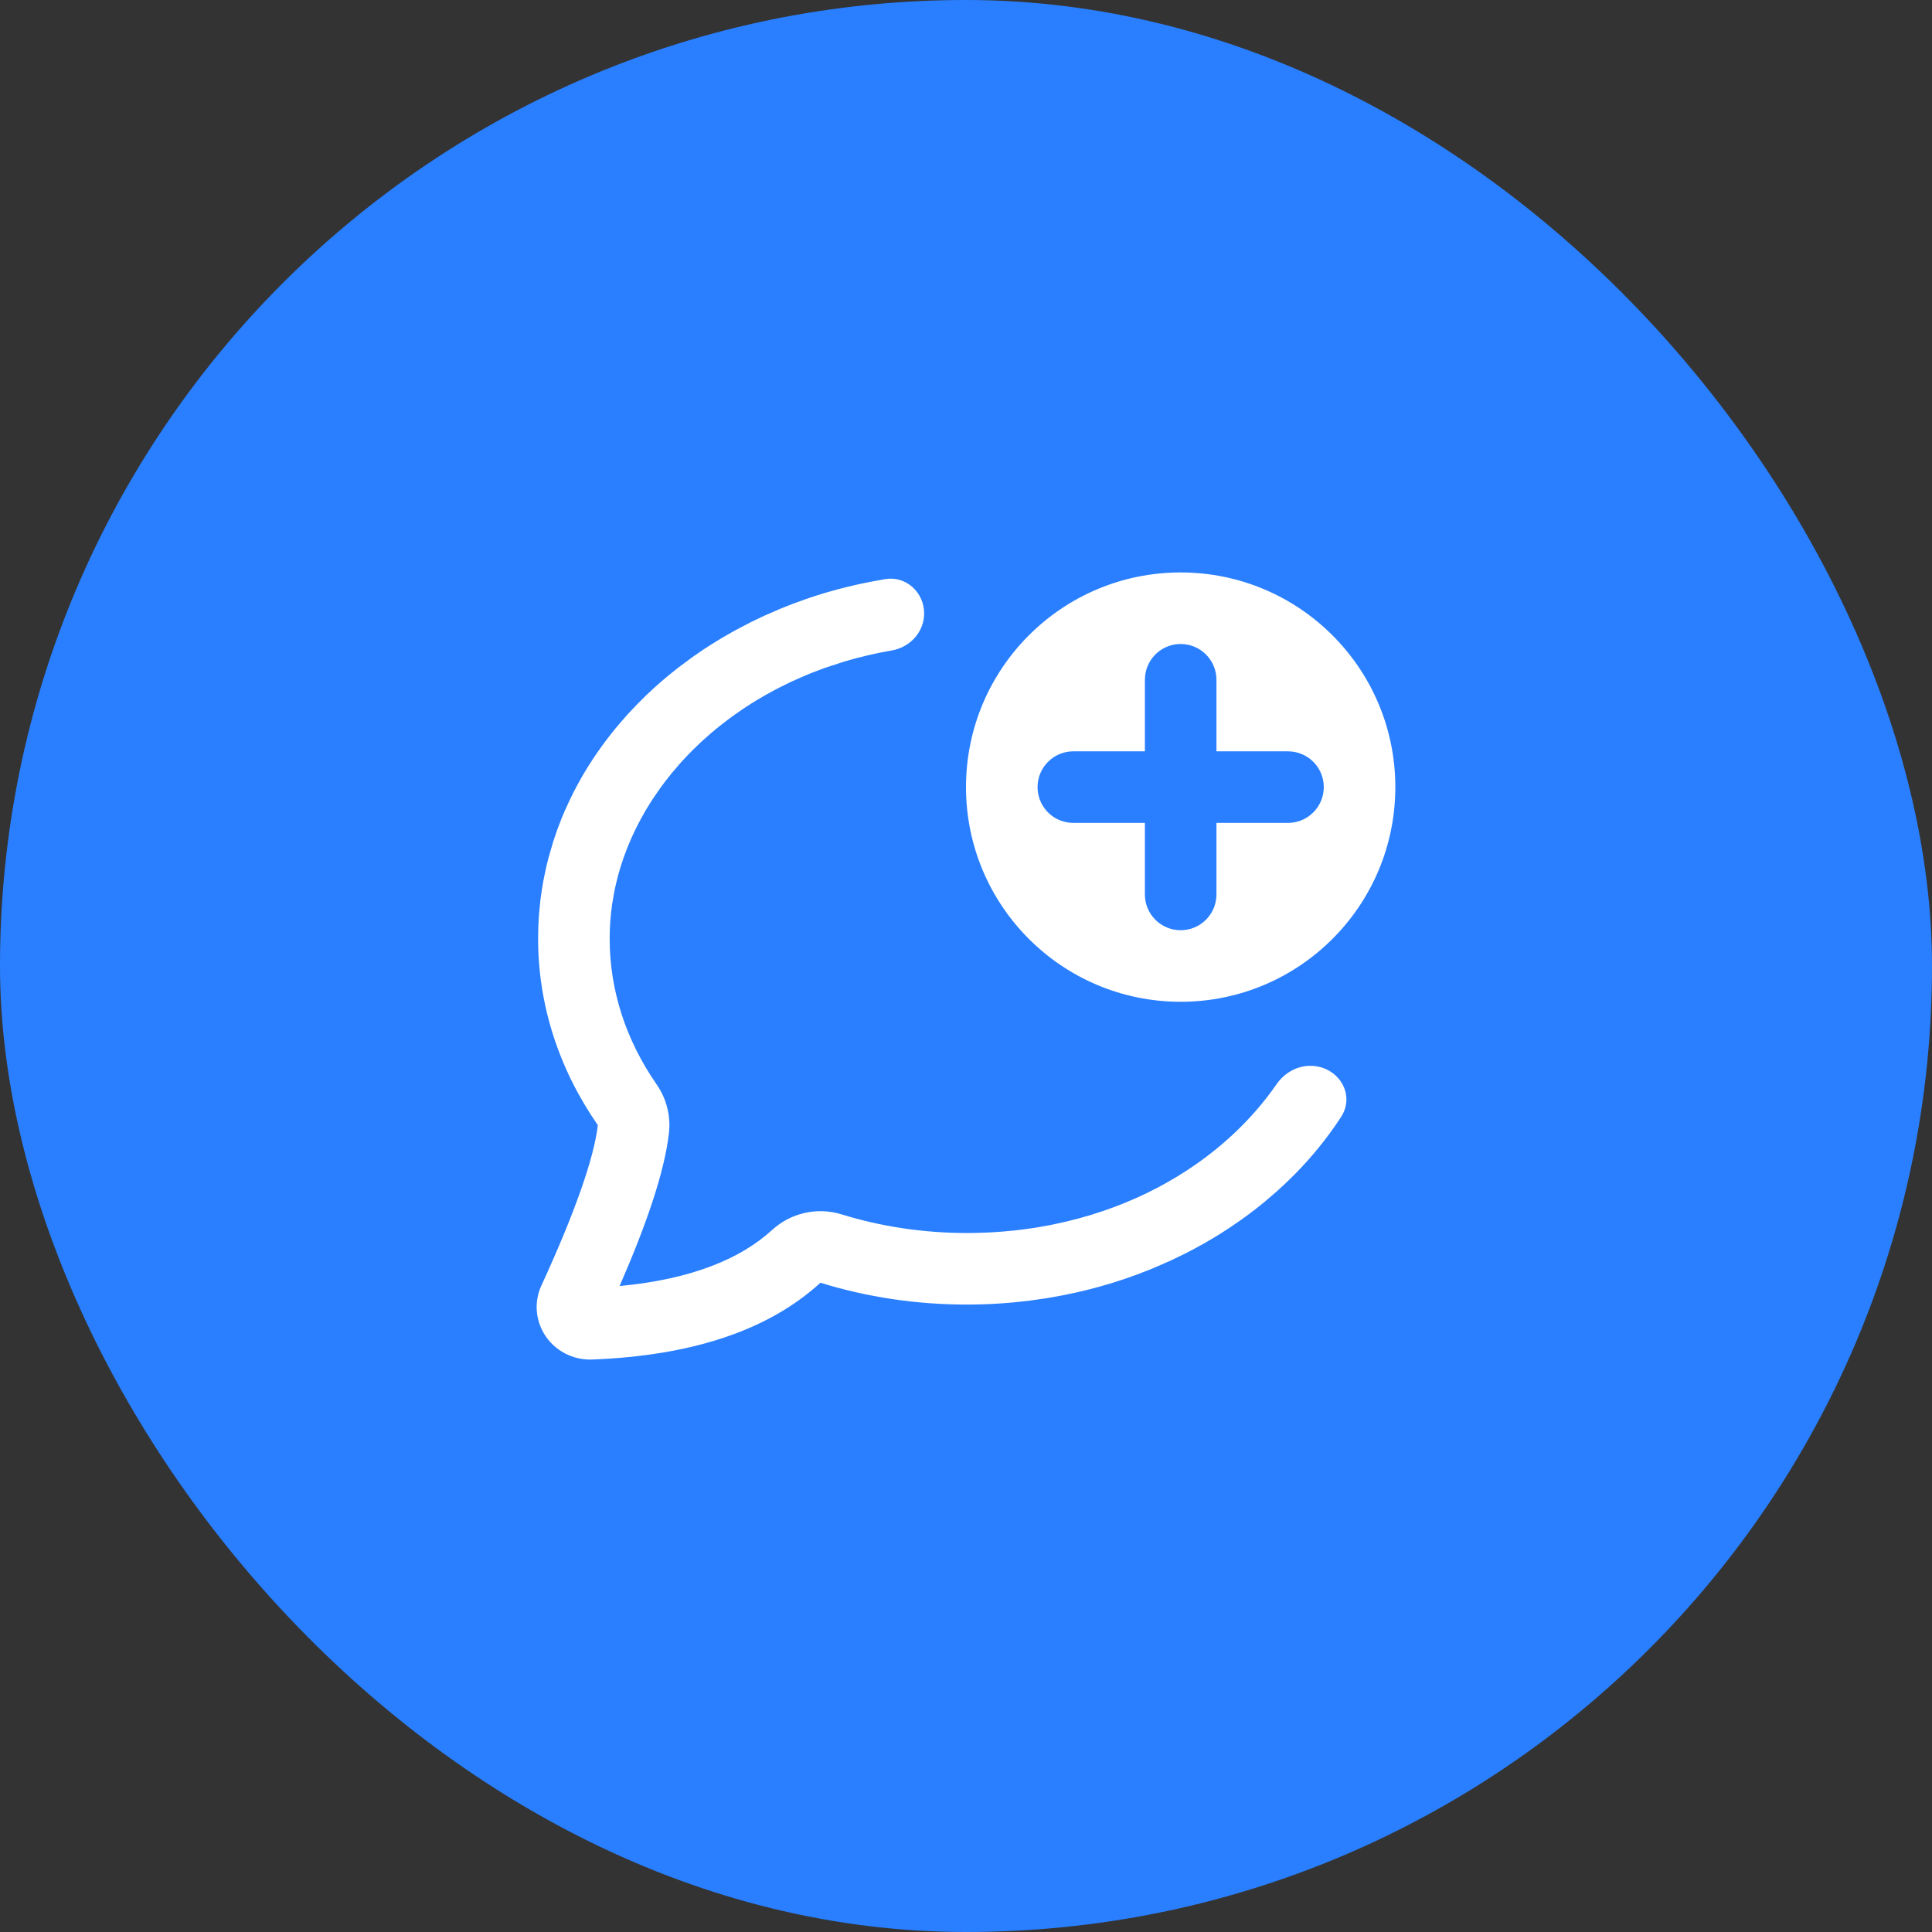
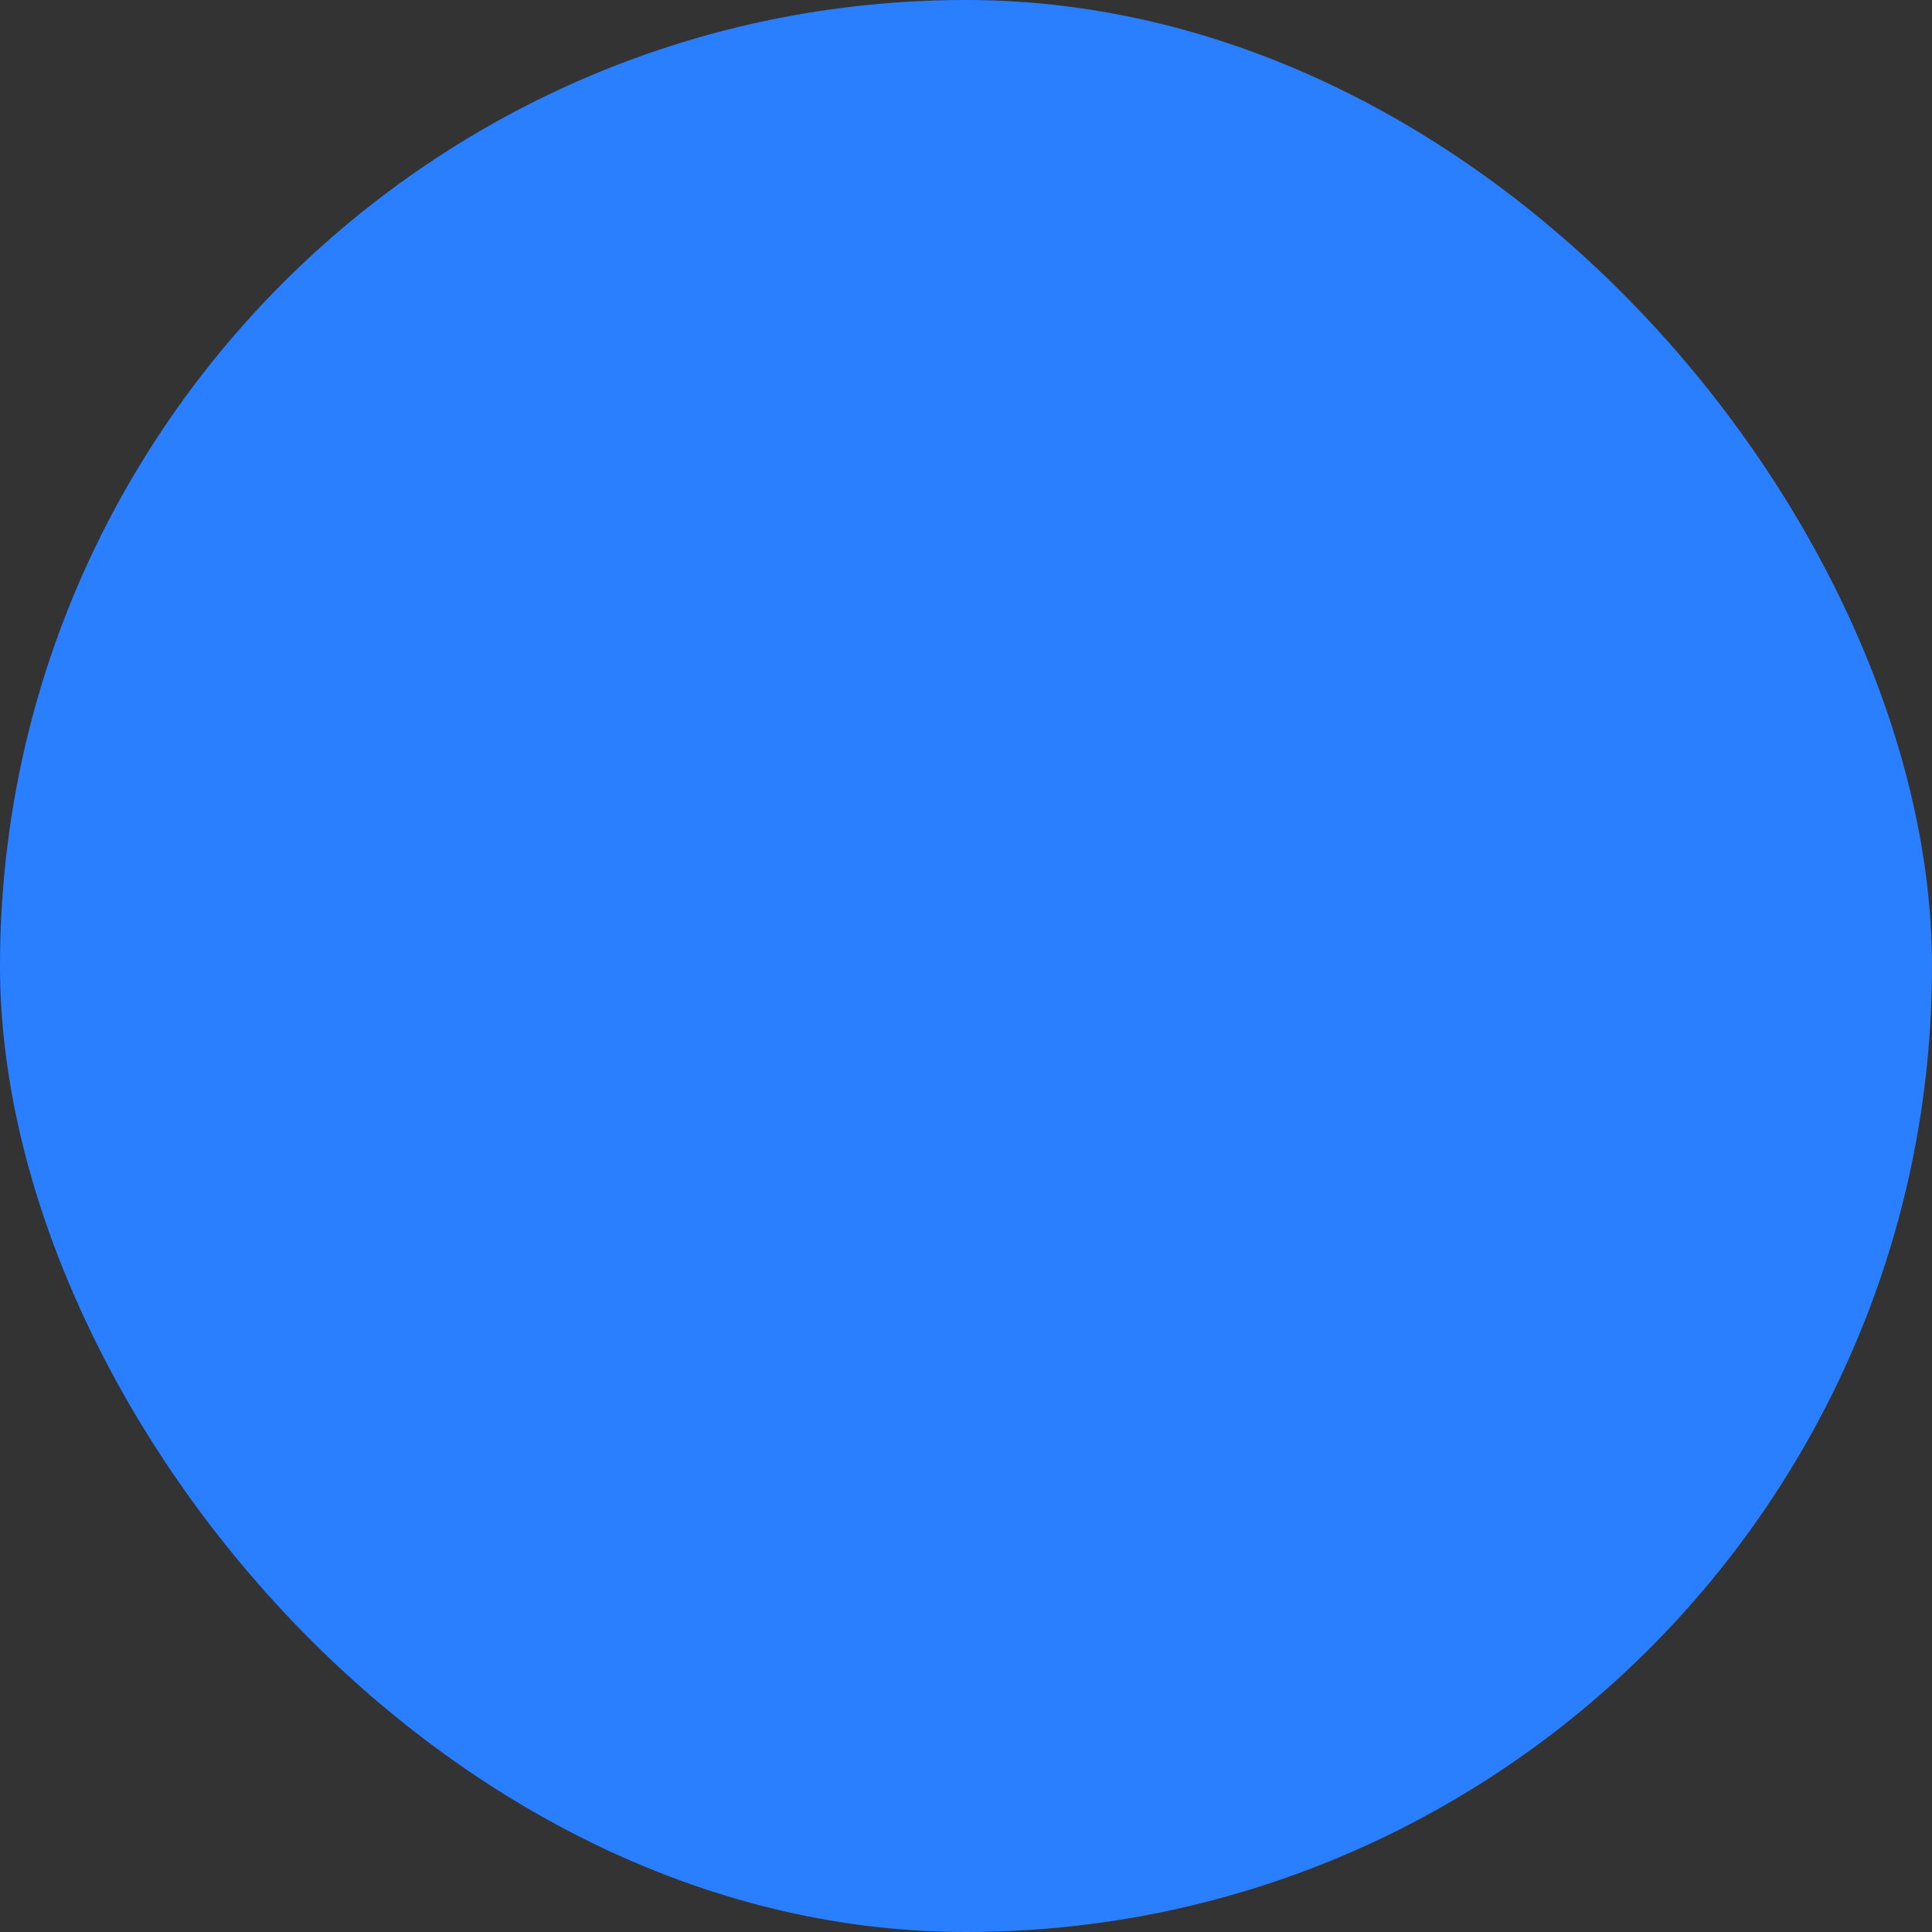
<svg xmlns="http://www.w3.org/2000/svg" width="54" height="54" viewBox="0 0 54 54" fill="none">
  <rect x="0" y="0" width="54" height="54" fill="#333333" stroke="none" />
  <rect width="54" height="54" rx="27" fill="#297FFF" />
-   <path d="M24.744 16.186C25.325 16.091 25.83 16.557 25.83 17.146C25.83 17.663 25.437 18.092 24.927 18.18C24.47 18.259 24.023 18.364 23.593 18.492L23.048 18.671L22.662 18.817L22.377 18.937L22.072 19.075L21.797 19.211L21.66 19.282L21.374 19.439L21.141 19.576L21.012 19.656L20.762 19.818L20.534 19.976L20.347 20.113L20.094 20.309L19.872 20.493C19.696 20.644 19.527 20.8 19.365 20.961L19.22 21.109L19.021 21.323L18.768 21.619L18.591 21.843L18.459 22.02L18.251 22.322L18.136 22.503L18.034 22.672L17.904 22.904L17.777 23.149L17.663 23.391L17.56 23.631L17.518 23.736C17.454 23.899 17.397 24.064 17.345 24.23C17.278 24.45 17.221 24.673 17.175 24.897L17.114 25.243C17.065 25.57 17.04 25.9 17.04 26.232C17.04 27.668 17.488 29.063 18.352 30.308C18.63 30.708 18.753 31.196 18.696 31.68C18.571 32.758 18.067 34.23 17.318 35.945C19.354 35.754 20.713 35.172 21.582 34.377C22.106 33.898 22.845 33.732 23.523 33.942C24.626 34.283 25.805 34.463 27.02 34.463C27.371 34.463 27.716 34.449 28.055 34.42L28.418 34.385L28.655 34.355C28.909 34.322 29.159 34.28 29.405 34.231L29.826 34.138L30.16 34.053L30.493 33.957L30.814 33.854L31.131 33.741L31.434 33.623L31.761 33.483L32.06 33.344L32.322 33.212L32.627 33.046L32.91 32.88L33.184 32.707L33.444 32.531L33.547 32.458C33.689 32.355 33.828 32.249 33.962 32.141C34.149 31.99 34.328 31.834 34.5 31.672C34.947 31.25 35.342 30.793 35.677 30.308C35.894 29.995 36.242 29.79 36.623 29.79C37.394 29.79 37.903 30.58 37.48 31.225C37.106 31.798 36.669 32.337 36.178 32.833C36.022 32.99 35.861 33.143 35.695 33.292L35.34 33.597L35.118 33.775L34.874 33.961L34.677 34.103L34.394 34.298L34.135 34.466L33.997 34.552C33.808 34.668 33.614 34.779 33.417 34.885L33.147 35.027L32.719 35.234L32.203 35.459L31.783 35.623L31.428 35.748L31.104 35.853L30.794 35.945L30.448 36.038L30.102 36.121L29.734 36.199L29.256 36.285L28.78 36.353L28.348 36.401L28.002 36.429C27.678 36.452 27.351 36.463 27.02 36.463C25.609 36.463 24.23 36.255 22.932 35.853C21.471 37.189 19.329 37.892 16.553 37.999C16.321 38.008 16.09 37.964 15.879 37.87C15.127 37.536 14.793 36.667 15.133 35.929C16.082 33.867 16.605 32.35 16.71 31.449C15.625 29.887 15.04 28.097 15.04 26.232C15.04 26.011 15.048 25.791 15.064 25.574L15.102 25.177L15.123 25.02C15.142 24.878 15.165 24.738 15.191 24.598L15.263 24.252L15.327 23.99L15.464 23.518L15.577 23.186L15.704 22.857L15.781 22.674L15.915 22.38L16.04 22.125C16.108 21.993 16.179 21.863 16.253 21.733L16.33 21.601C16.62 21.114 16.954 20.649 17.328 20.211L17.553 19.955L17.803 19.691L18.044 19.45L18.267 19.241L18.502 19.033L18.682 18.881L18.941 18.673L19.347 18.371L19.674 18.146L19.877 18.015L20.176 17.831L20.555 17.615L21.011 17.377L21.36 17.211L21.794 17.022L22.136 16.886L22.5 16.753V16.754L22.661 16.698C23.195 16.52 23.75 16.375 24.316 16.264L24.744 16.186ZM33 16C36.314 16 39 18.686 39 22C39 25.314 36.314 28 33 28C29.686 28 27 25.314 27 22C27 18.686 29.686 16 33 16ZM33 18C32.487 18 32.065 18.386 32.007 18.883L32 19V21H30C29.448 21 29 21.448 29 22C29 22.513 29.386 22.936 29.883 22.993L30 23H32V25C32 25.552 32.448 26 33 26C33.513 26 33.935 25.614 33.993 25.117L34 25V23H36C36.552 23 37 22.552 37 22C37 21.487 36.614 21.064 36.117 21.007L36 21H34V19C34 18.448 33.552 18 33 18Z" fill="white" />
</svg>